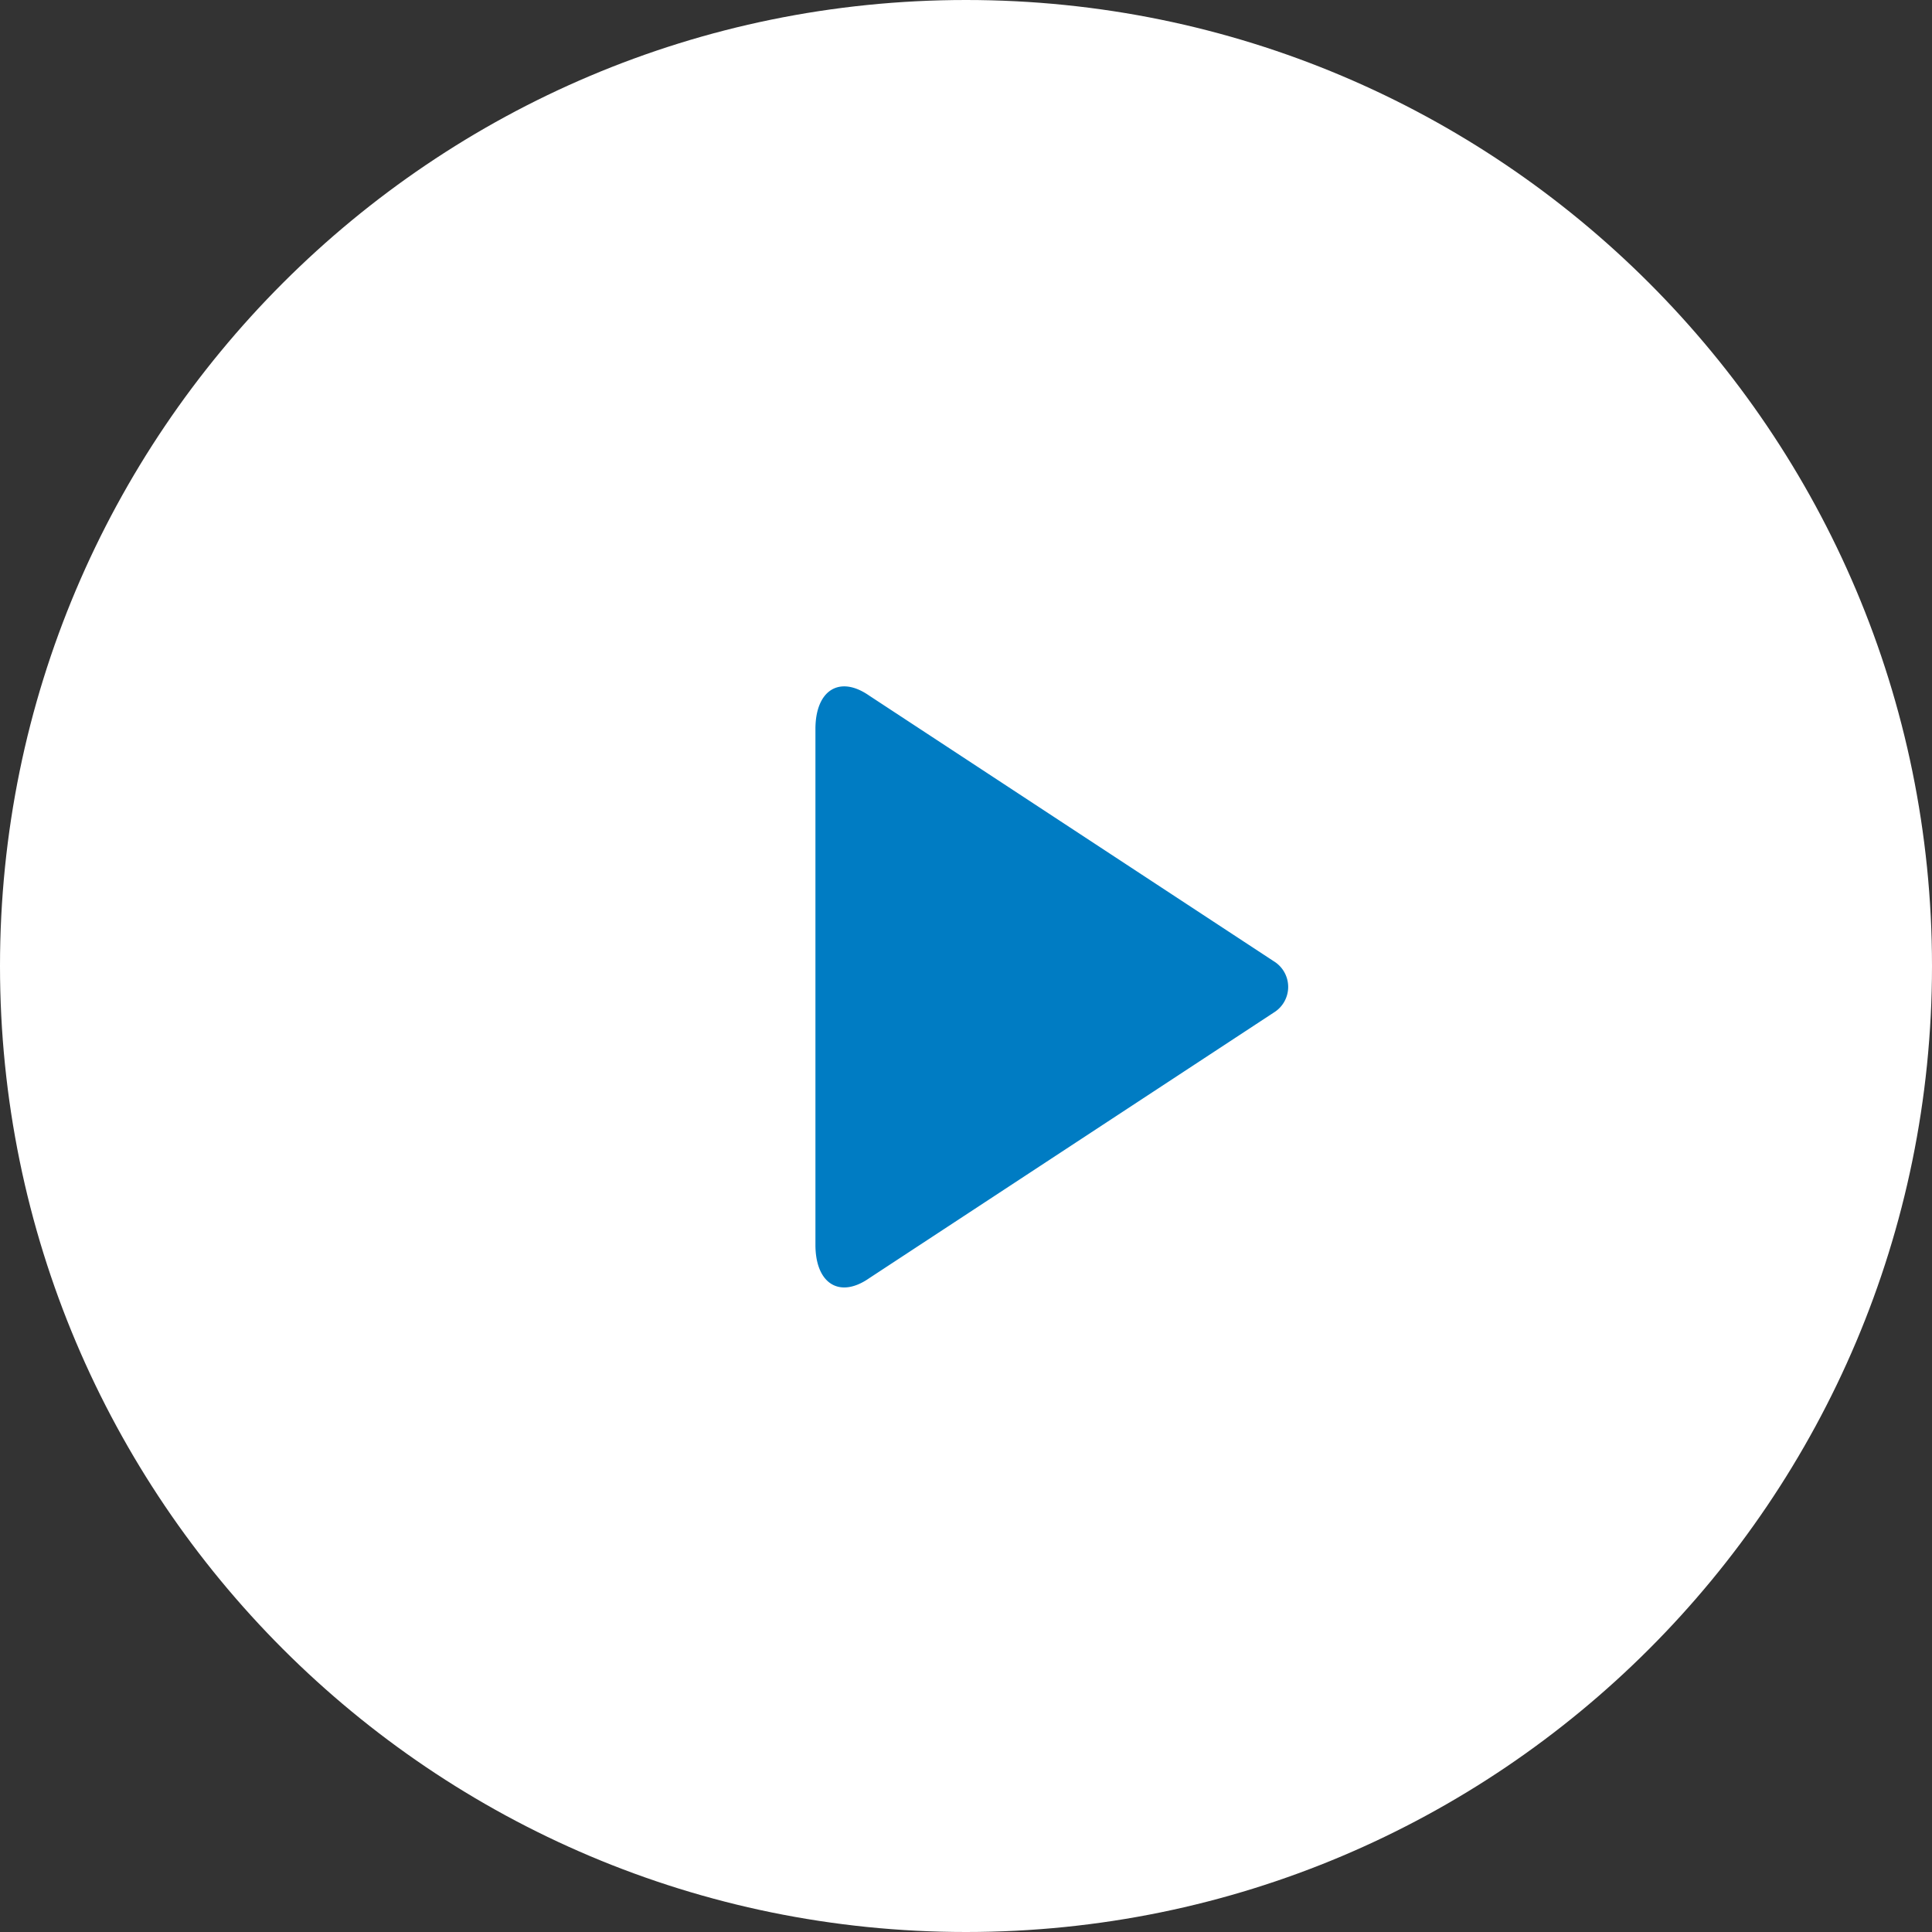
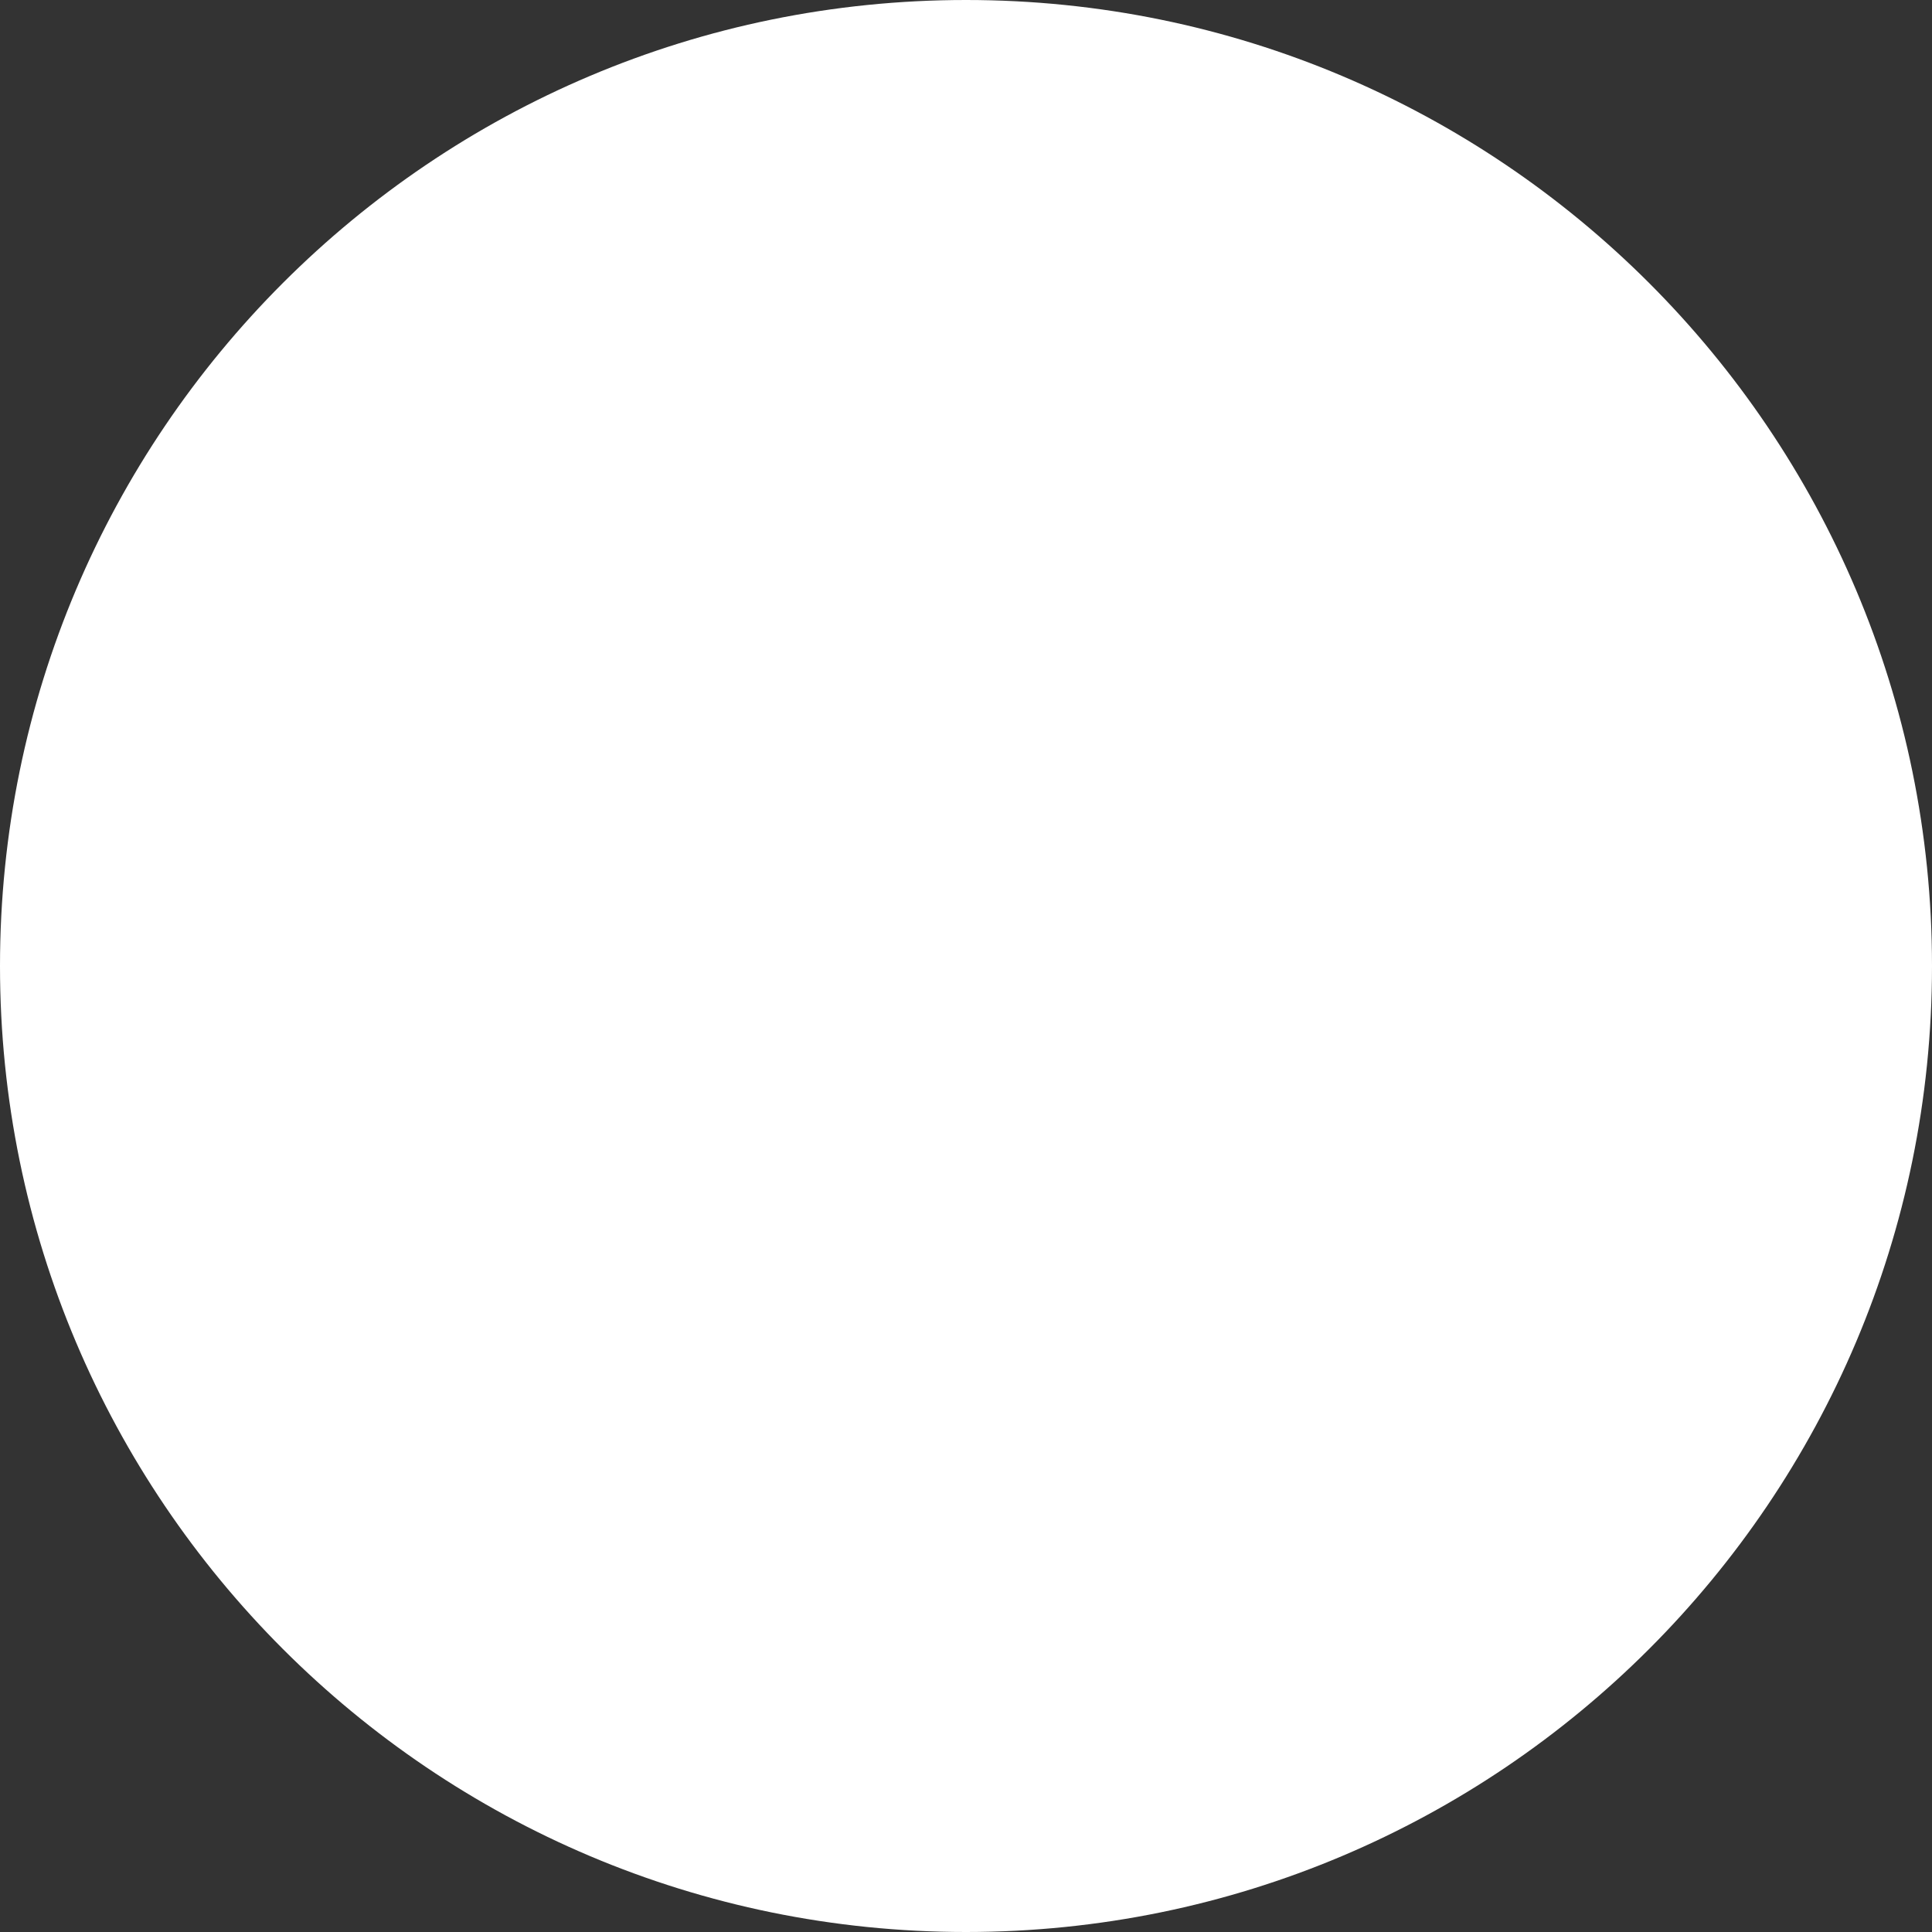
<svg xmlns="http://www.w3.org/2000/svg" viewBox="0 0 45 45">
  <rect x="0" y="0" width="45" height="45" fill="#333333" stroke="none" />
  <path d="M22.5 0C10.074 0 0 10.074 0 22.5S10.074 45 22.5 45 45 34.926 45 22.5 34.926 0 22.5 0z" fill="#fff" />
-   <path d="M29.668 22.389L20.242 16.2c-.687-.477-1.249-.126-1.249.781v12.012c0 .907.562 1.258 1.249.781l9.426-6.189a.7.7 0 000-1.196z" fill="#007cc3" />
</svg>